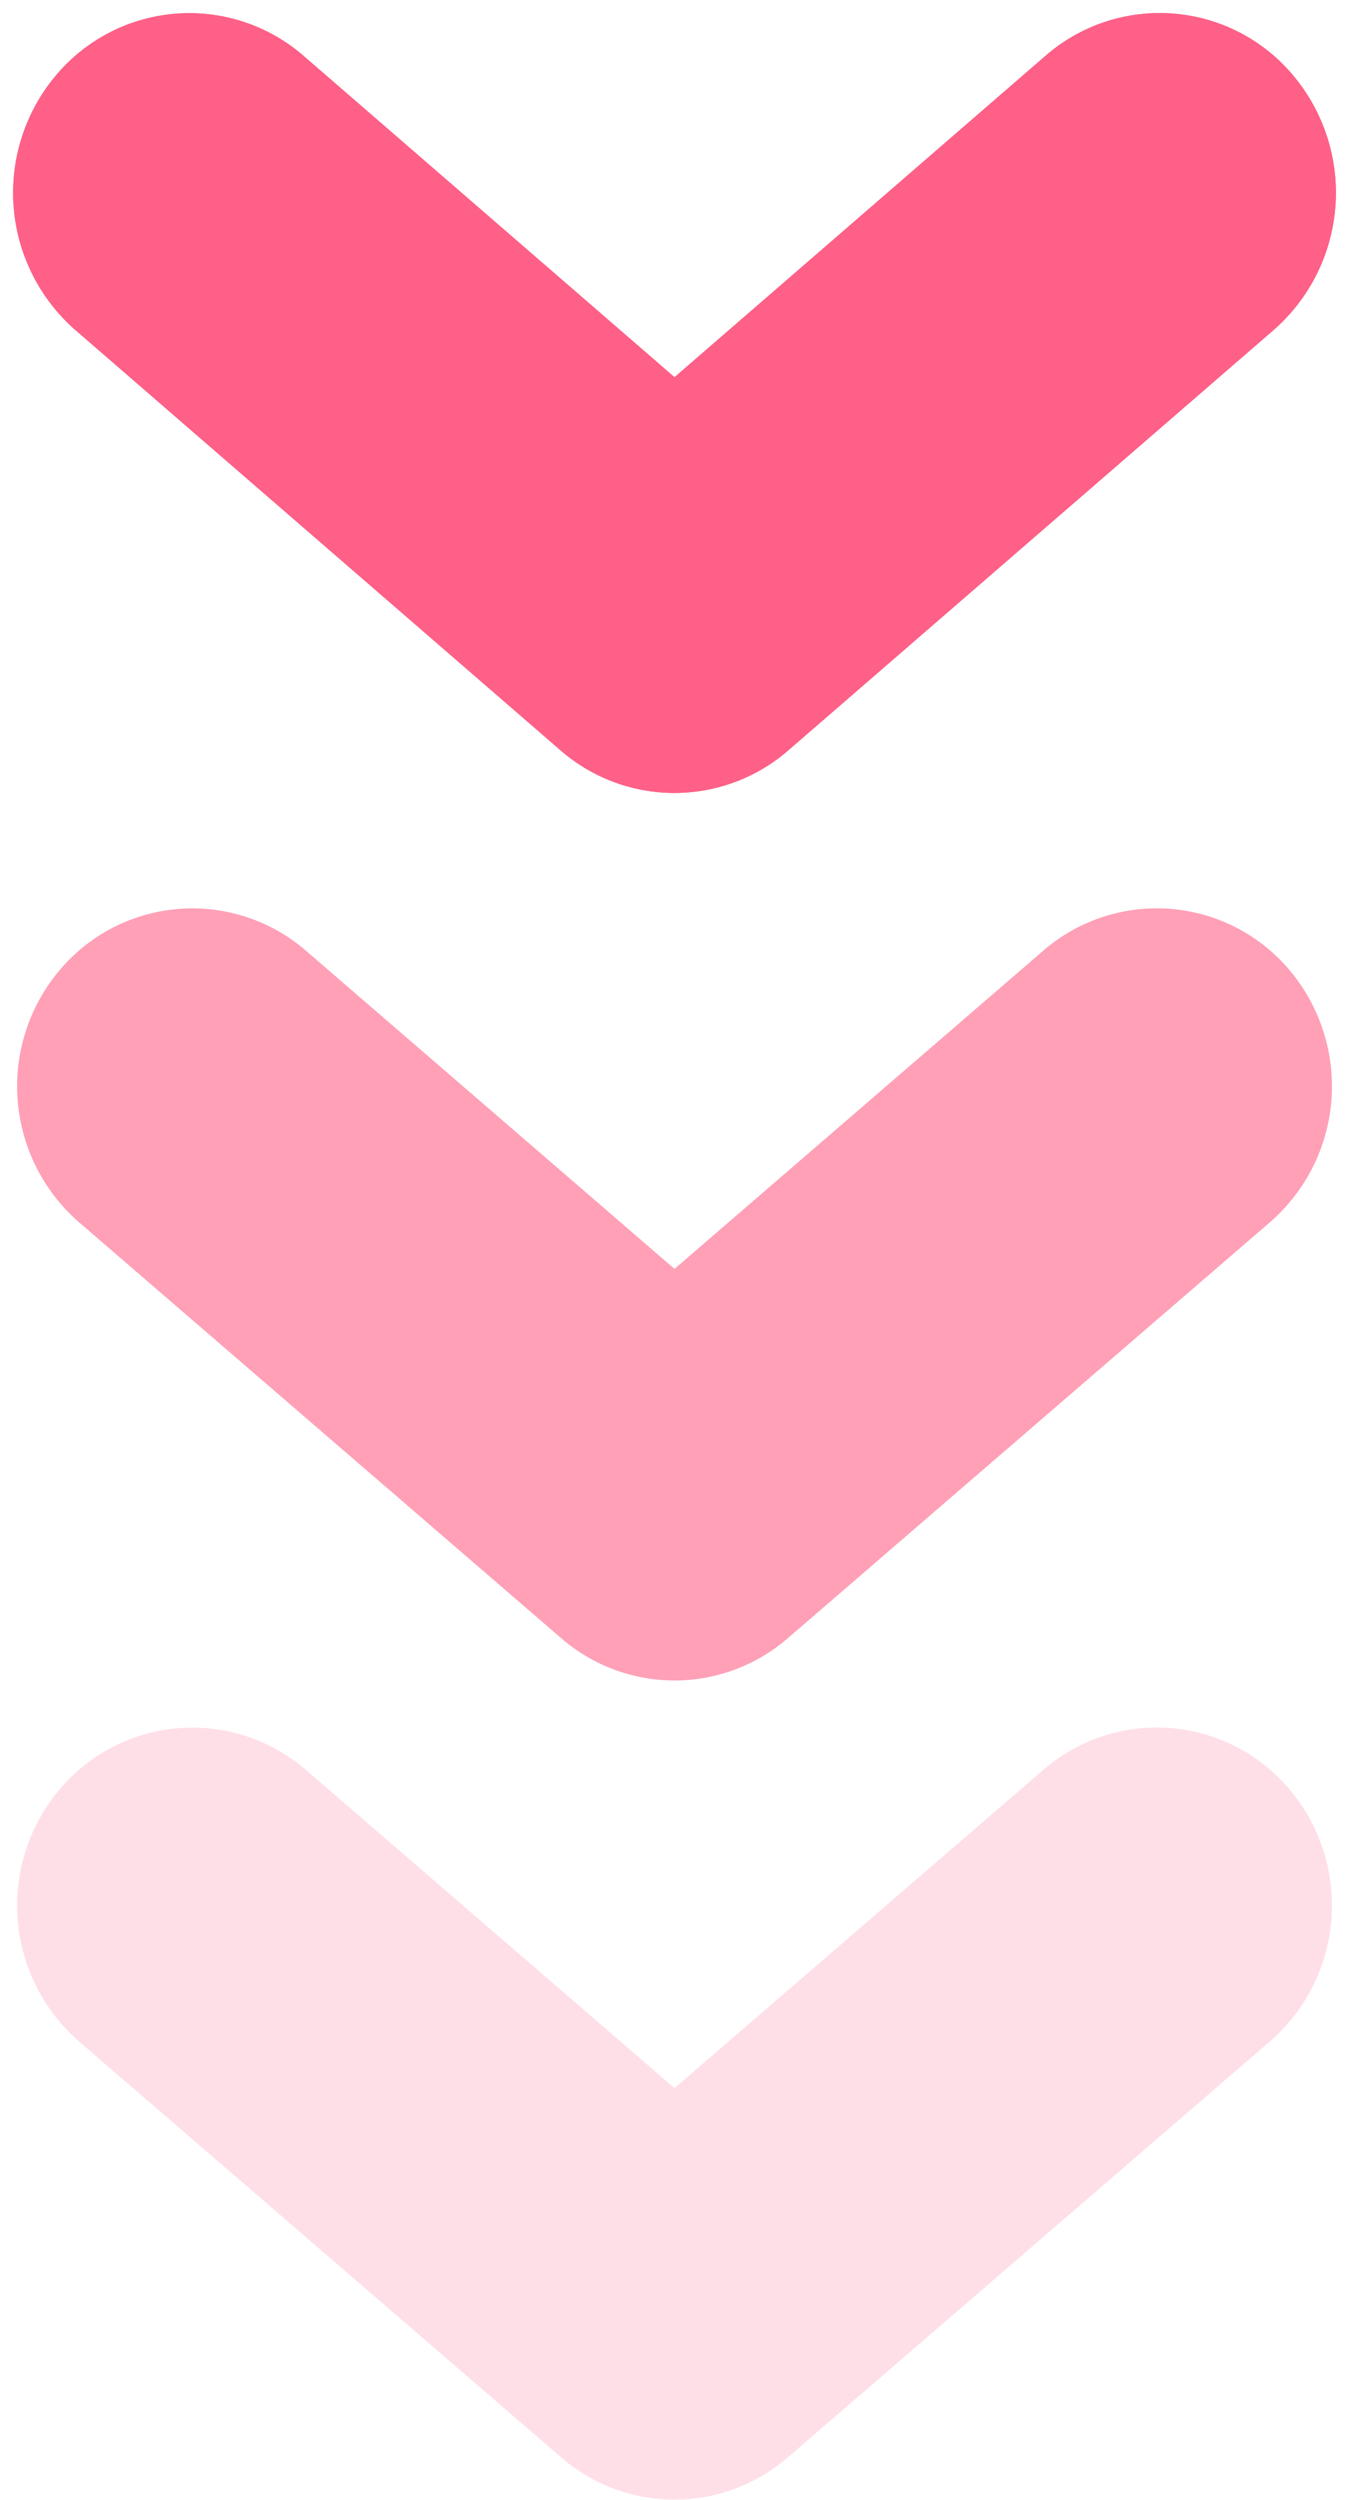
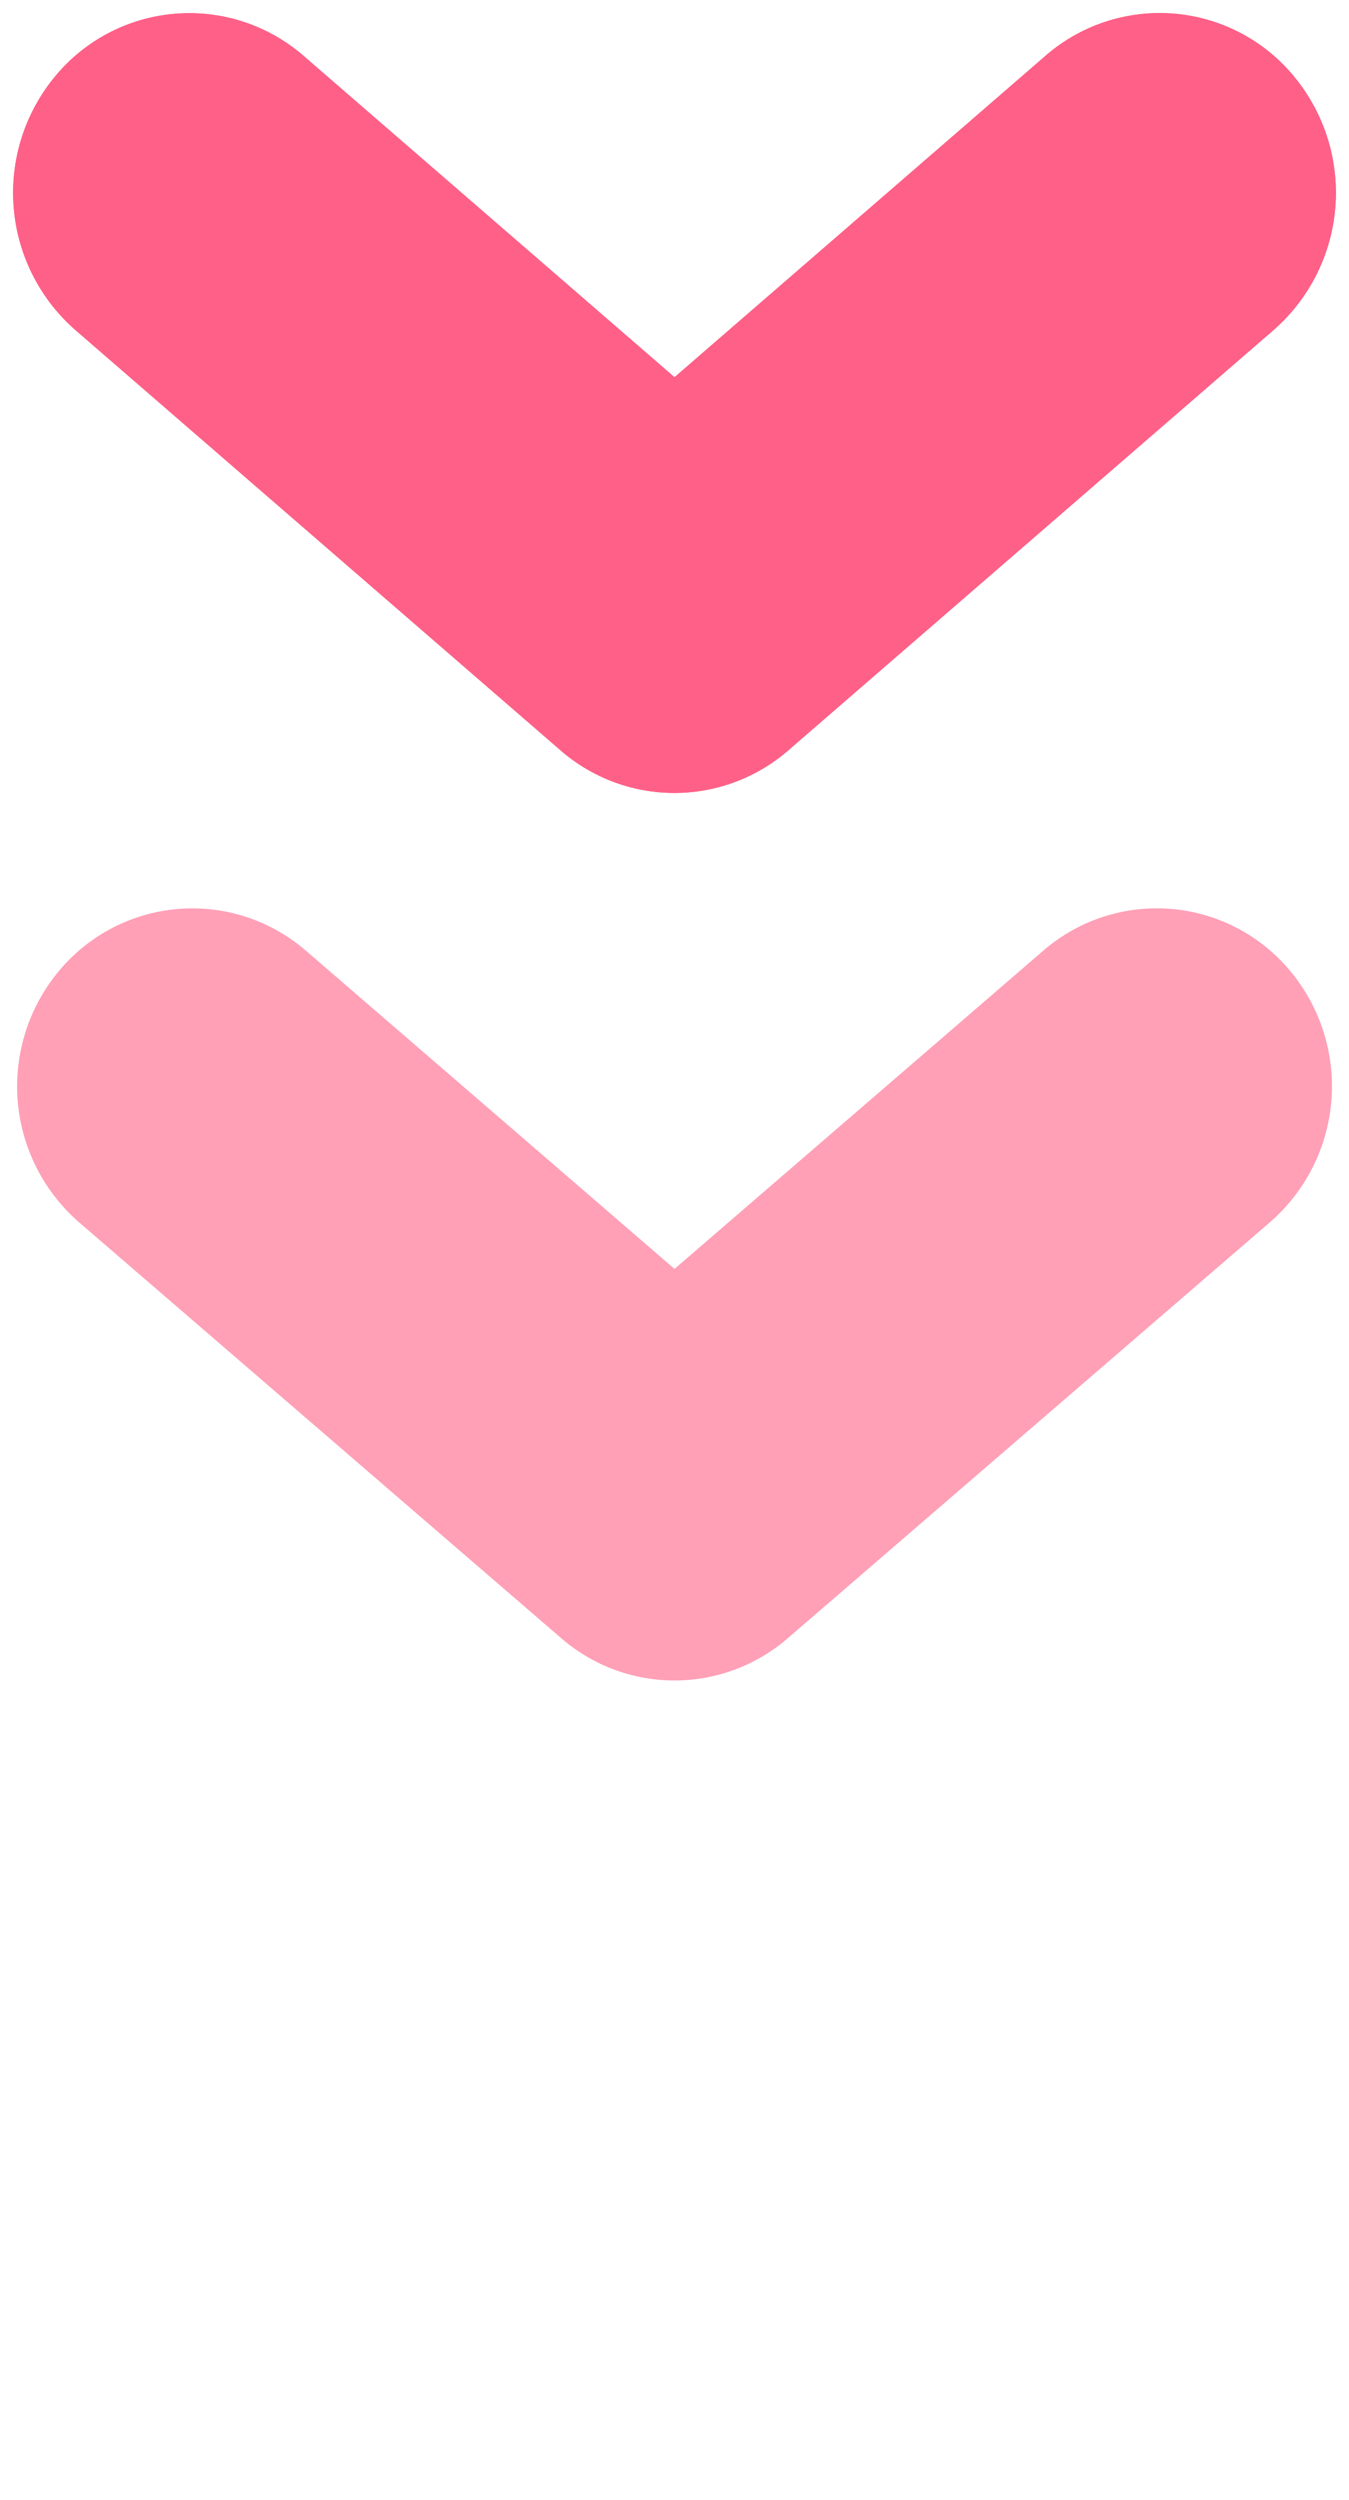
<svg xmlns="http://www.w3.org/2000/svg" width="41.577" height="77.045" viewBox="0 0 41.577 77.045">
  <defs>
    <clipPath id="clip-path">
      <path id="Trazado_11074" data-name="Trazado 11074" d="M0-18.237H41.577V-95.282H0Z" transform="translate(0 95.282)" fill="#ff6087" />
    </clipPath>
    <clipPath id="clip-path-2">
      <rect id="Rectángulo_2487" data-name="Rectángulo 2487" width="46.995" height="38.356" fill="#ff6087" />
    </clipPath>
  </defs>
  <g id="Grupo_10409" data-name="Grupo 10409" transform="translate(0)">
    <g id="Grupo_10405" data-name="Grupo 10405" transform="translate(0)" clip-path="url(#clip-path)">
      <g id="Grupo_10395" data-name="Grupo 10395" transform="translate(0.404 0.404)">
        <path id="Trazado_11070" data-name="Trazado 11070" d="M-.306-.462A5.366,5.366,0,0,1,7.352-1.1L18.787,8.806,30.221-1.1a5.36,5.36,0,0,1,7.658.636,5.62,5.62,0,0,1-.624,7.812L22.3,20.3a5.347,5.347,0,0,1-7.032,0L.318,7.349A5.62,5.62,0,0,1-.306-.462" transform="translate(1.598 2.416)" fill="#ff6087" />
      </g>
      <g id="Grupo_10396" data-name="Grupo 10396" transform="translate(0.404 0.404)">
        <path id="Trazado_11071" data-name="Trazado 11071" d="M-.306-.462A5.366,5.366,0,0,1,7.352-1.1L18.787,8.806,30.221-1.1a5.36,5.36,0,0,1,7.658.636,5.62,5.62,0,0,1-.624,7.812L22.3,20.3a5.347,5.347,0,0,1-7.032,0L.318,7.349A5.62,5.62,0,0,1-.306-.462Z" transform="translate(1.598 2.416)" fill="#ff6087" />
      </g>
      <g id="Grupo_10400" data-name="Grupo 10400" transform="translate(-0.283 20.718)" opacity="0.6">
        <g id="Grupo_10399" data-name="Grupo 10399">
          <g id="Grupo_10398" data-name="Grupo 10398" clip-path="url(#clip-path-2)">
            <g id="Grupo_10397" data-name="Grupo 10397" transform="translate(0.809 7.277)">
              <path id="Trazado_11072" data-name="Trazado 11072" d="M-.3-.458a5.348,5.348,0,0,1,7.612-.631L18.675,8.721,30.041-1.088a5.344,5.344,0,0,1,7.613.63,5.55,5.55,0,0,1-.622,7.736L22.17,20.1a5.331,5.331,0,0,1-6.99,0L.315,7.278A5.551,5.551,0,0,1-.3-.458" transform="translate(1.588 2.392)" fill="#ff6087" />
            </g>
          </g>
        </g>
      </g>
      <g id="Grupo_10404" data-name="Grupo 10404" transform="translate(-0.283 45.966)" opacity="0.2">
        <g id="Grupo_10403" data-name="Grupo 10403">
          <g id="Grupo_10402" data-name="Grupo 10402" clip-path="url(#clip-path-2)">
            <g id="Grupo_10401" data-name="Grupo 10401" transform="translate(0.809 7.277)">
-               <path id="Trazado_11073" data-name="Trazado 11073" d="M-.3-.458a5.348,5.348,0,0,1,7.612-.631L18.675,8.721,30.041-1.088a5.344,5.344,0,0,1,7.613.63,5.55,5.55,0,0,1-.622,7.736L22.17,20.1a5.331,5.331,0,0,1-6.99,0L.315,7.278A5.551,5.551,0,0,1-.3-.458" transform="translate(1.588 2.392)" fill="#ff6087" />
-             </g>
+               </g>
          </g>
        </g>
      </g>
    </g>
  </g>
</svg>